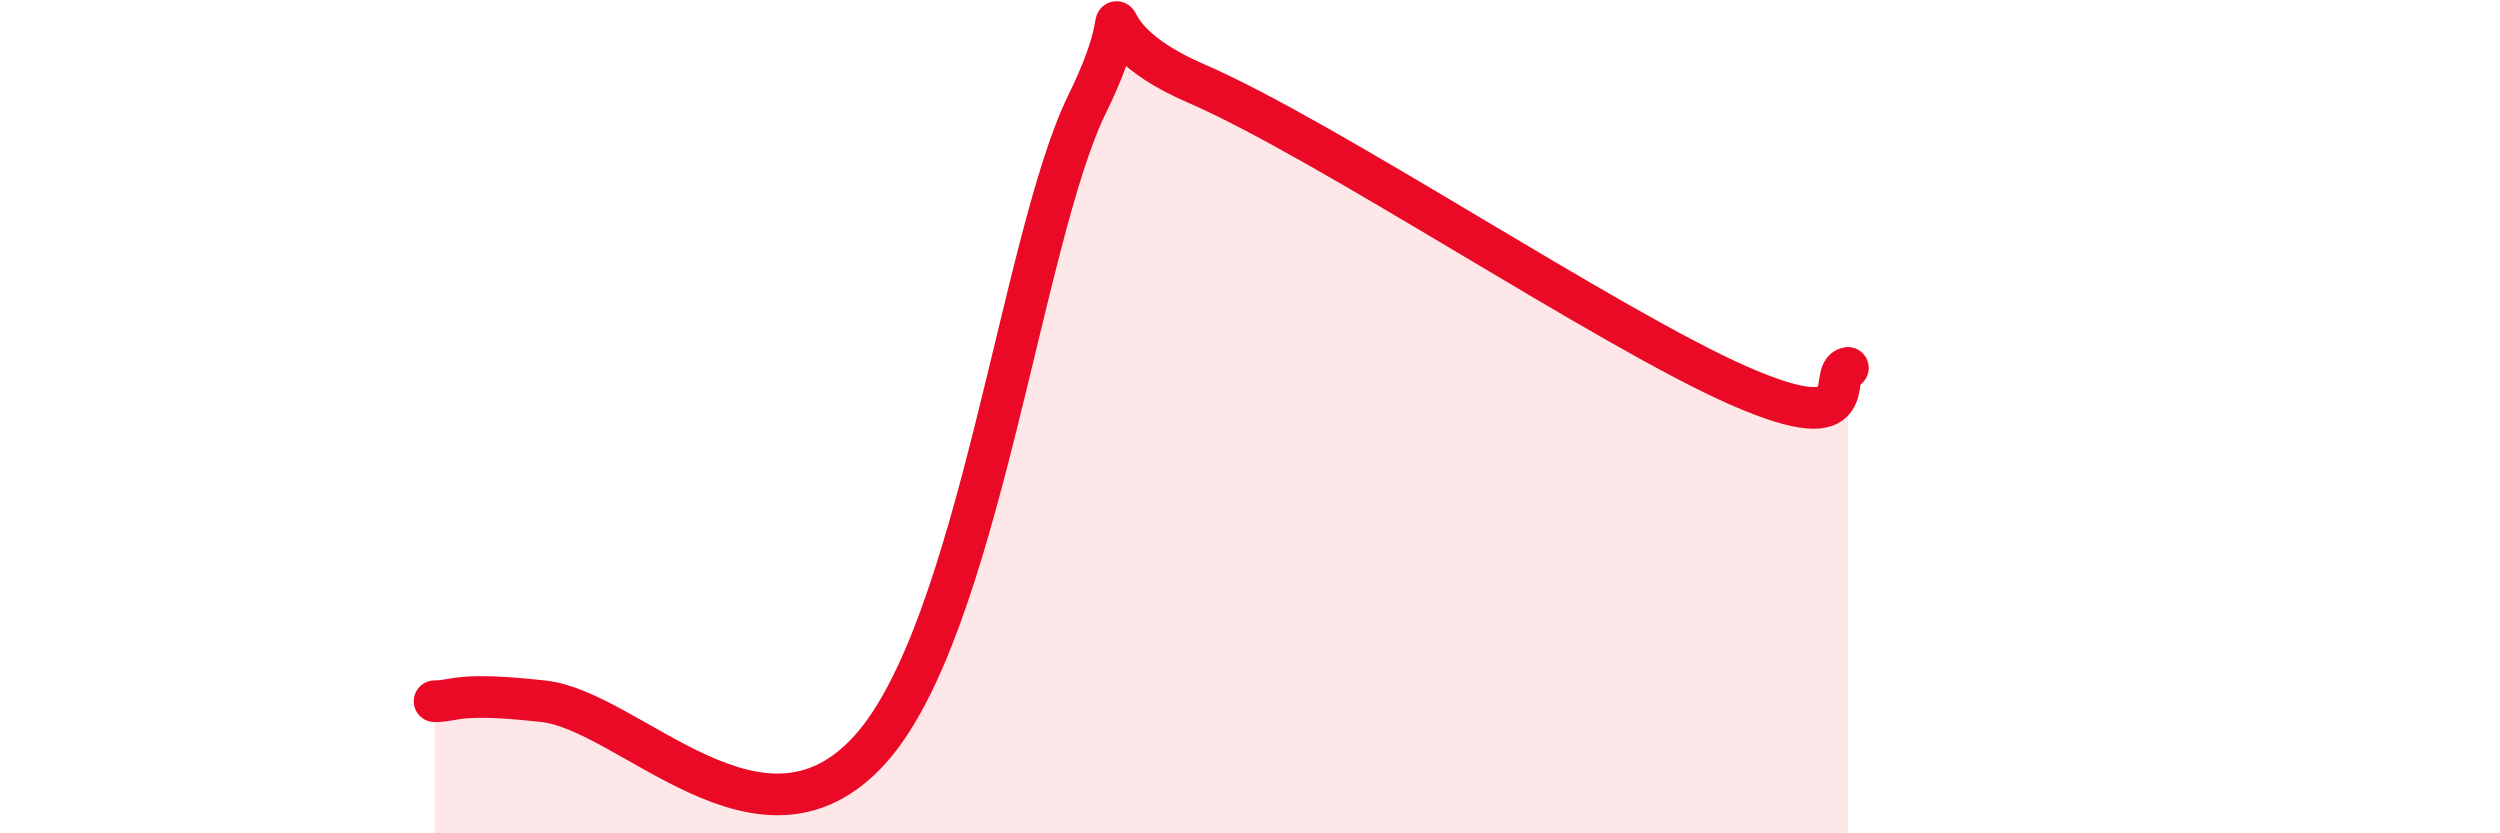
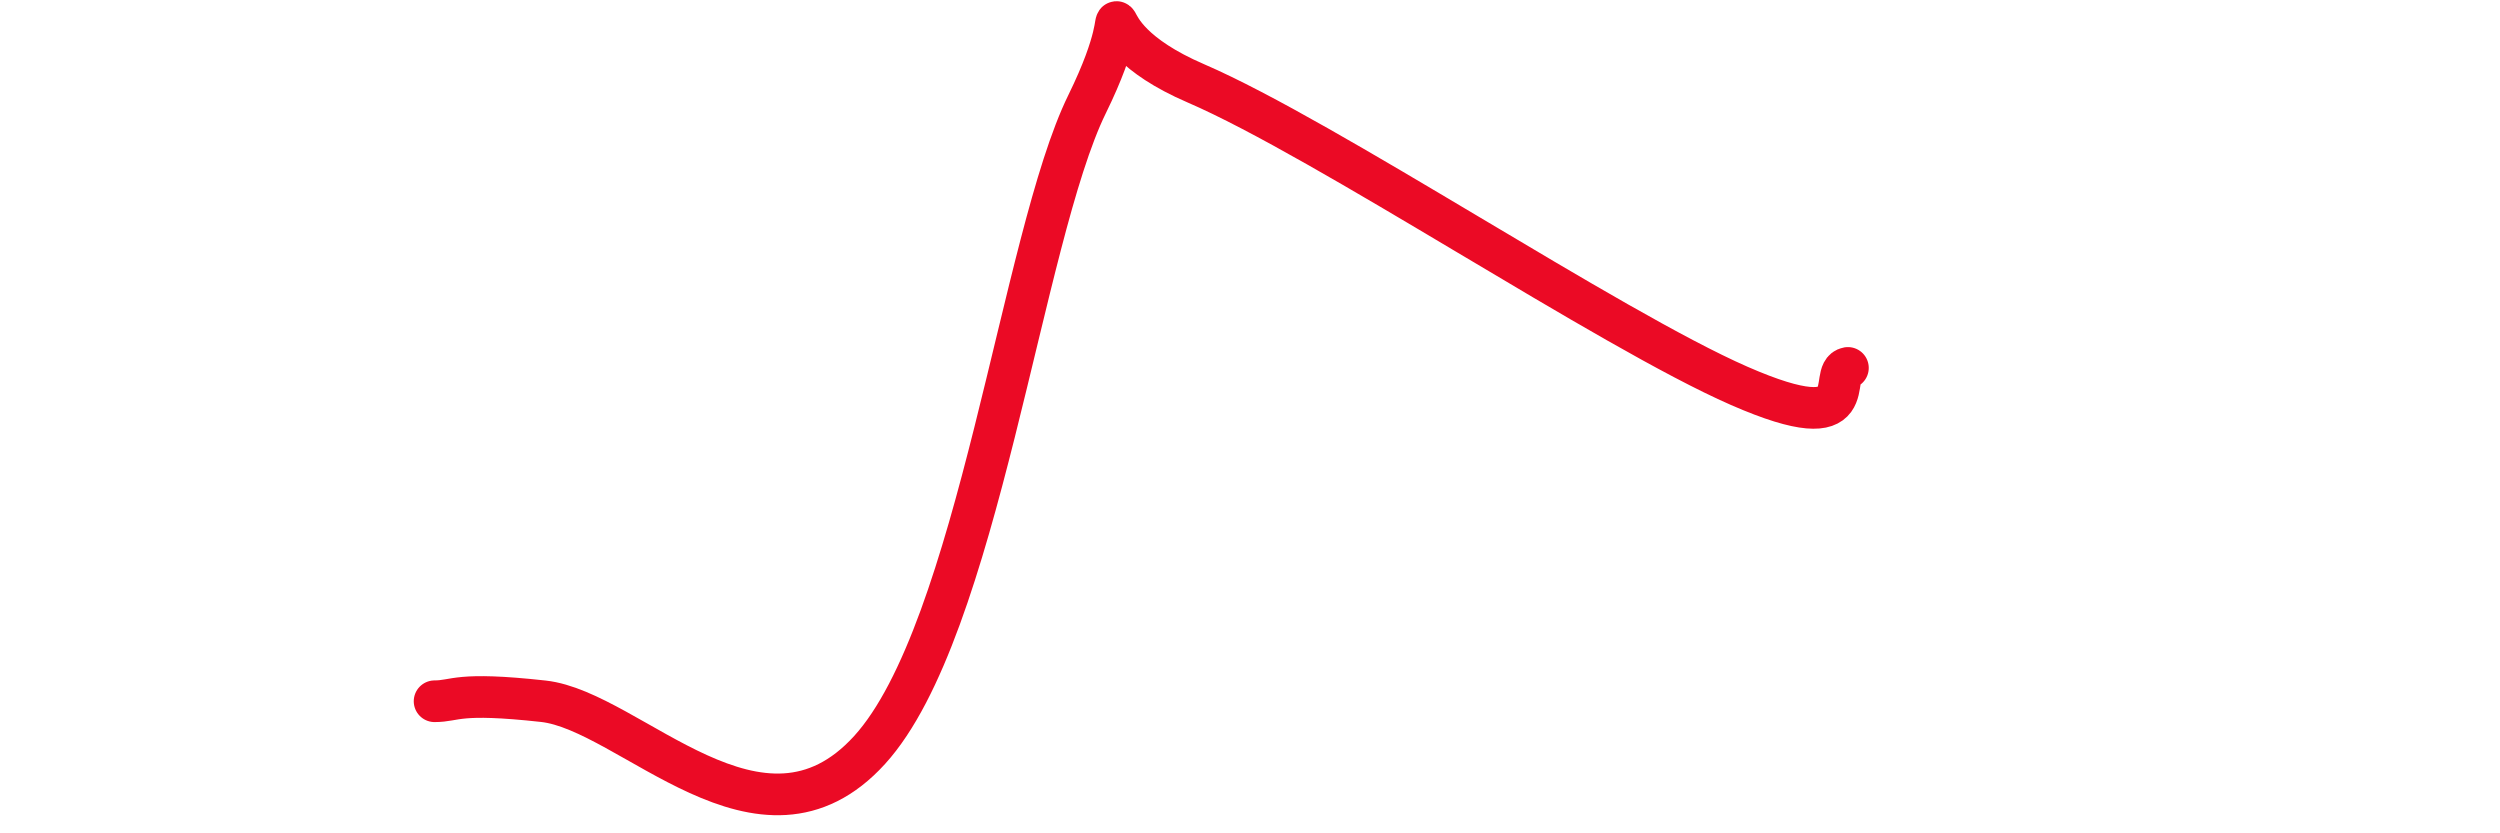
<svg xmlns="http://www.w3.org/2000/svg" width="60" height="20" viewBox="0 0 60 20">
-   <path d="M 10.43,16.83 C 10.95,16.83 10.95,16.6 13.04,16.83 C 15.13,17.06 18.26,20.87 20.87,18 C 23.48,15.13 24.52,5.7 26.09,2.5 C 27.66,-0.7 25.57,0.65 28.7,2 C 31.83,3.35 38.61,7.89 41.74,9.26 C 44.87,10.63 43.83,8.92 44.35,8.83L44.35 20L10.43 20Z" fill="#EB0A25" opacity="0.1" stroke-linecap="round" stroke-linejoin="round" />
  <path d="M 10.43,16.83 C 10.95,16.83 10.95,16.6 13.04,16.83 C 15.13,17.06 18.26,20.87 20.87,18 C 23.48,15.13 24.52,5.7 26.09,2.5 C 27.66,-0.7 25.57,0.65 28.7,2 C 31.83,3.35 38.61,7.89 41.74,9.26 C 44.87,10.63 43.83,8.92 44.35,8.83" stroke="#EB0A25" stroke-width="1" fill="none" stroke-linecap="round" stroke-linejoin="round" />
</svg>